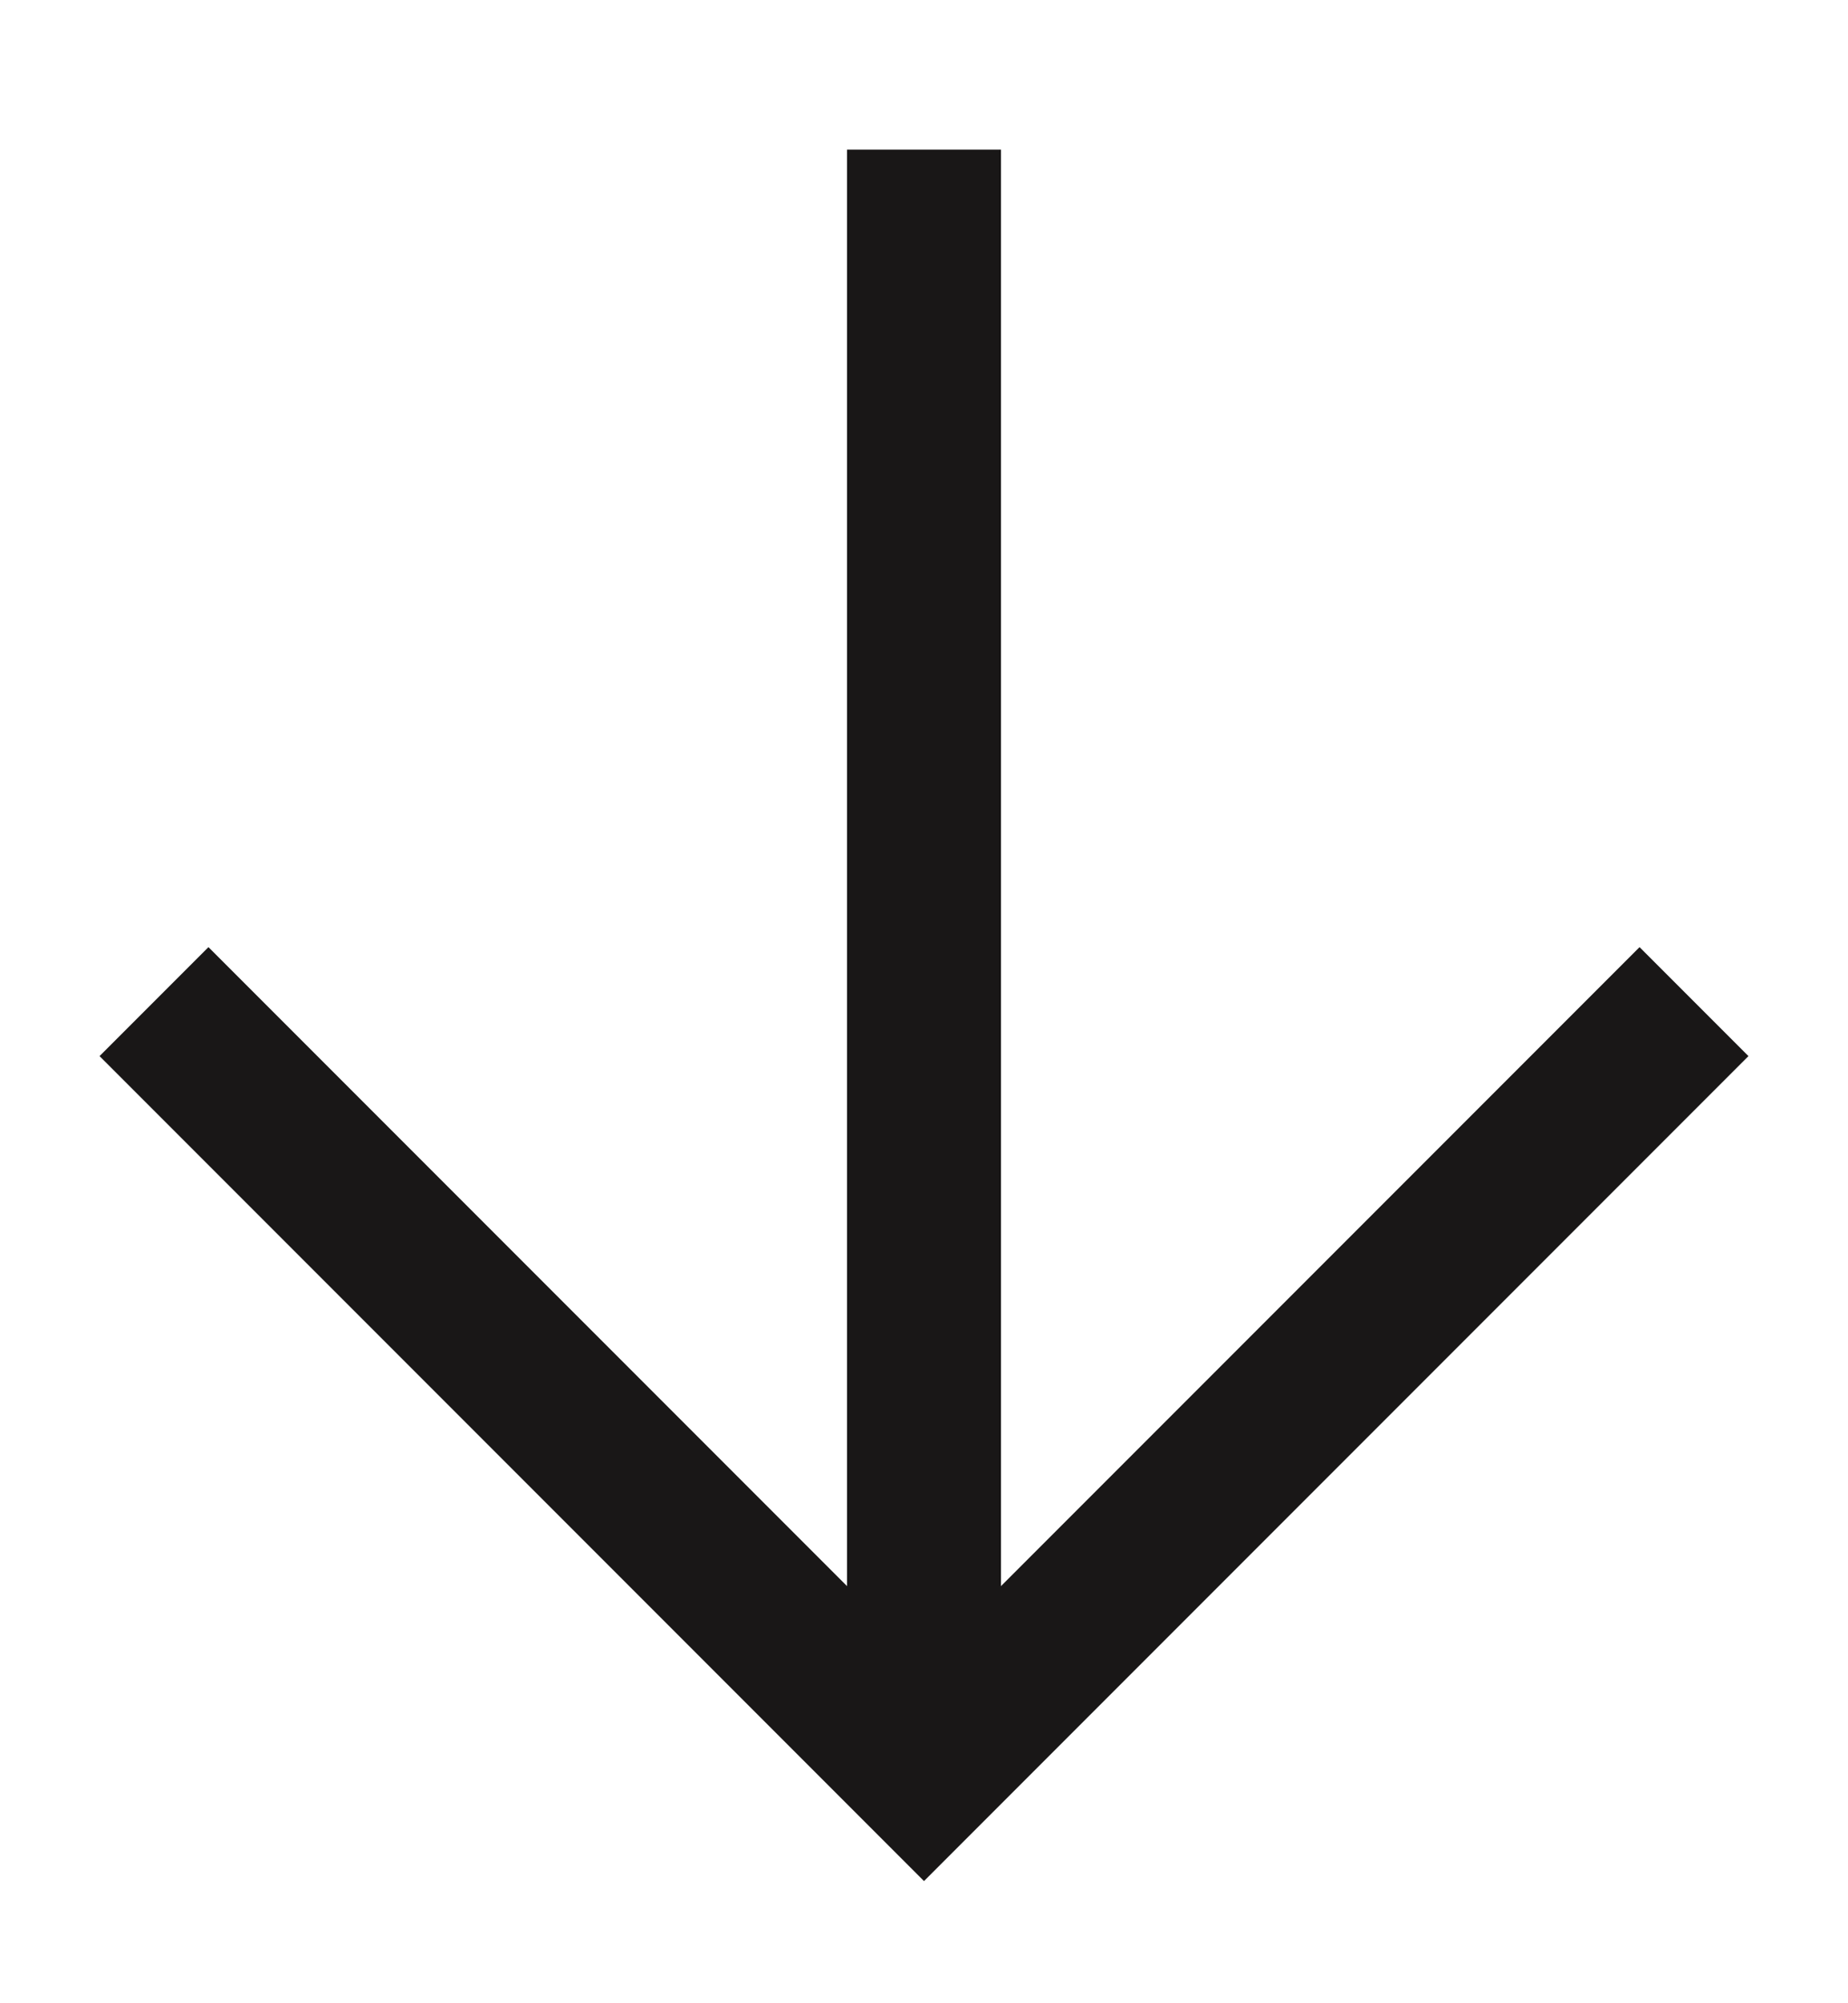
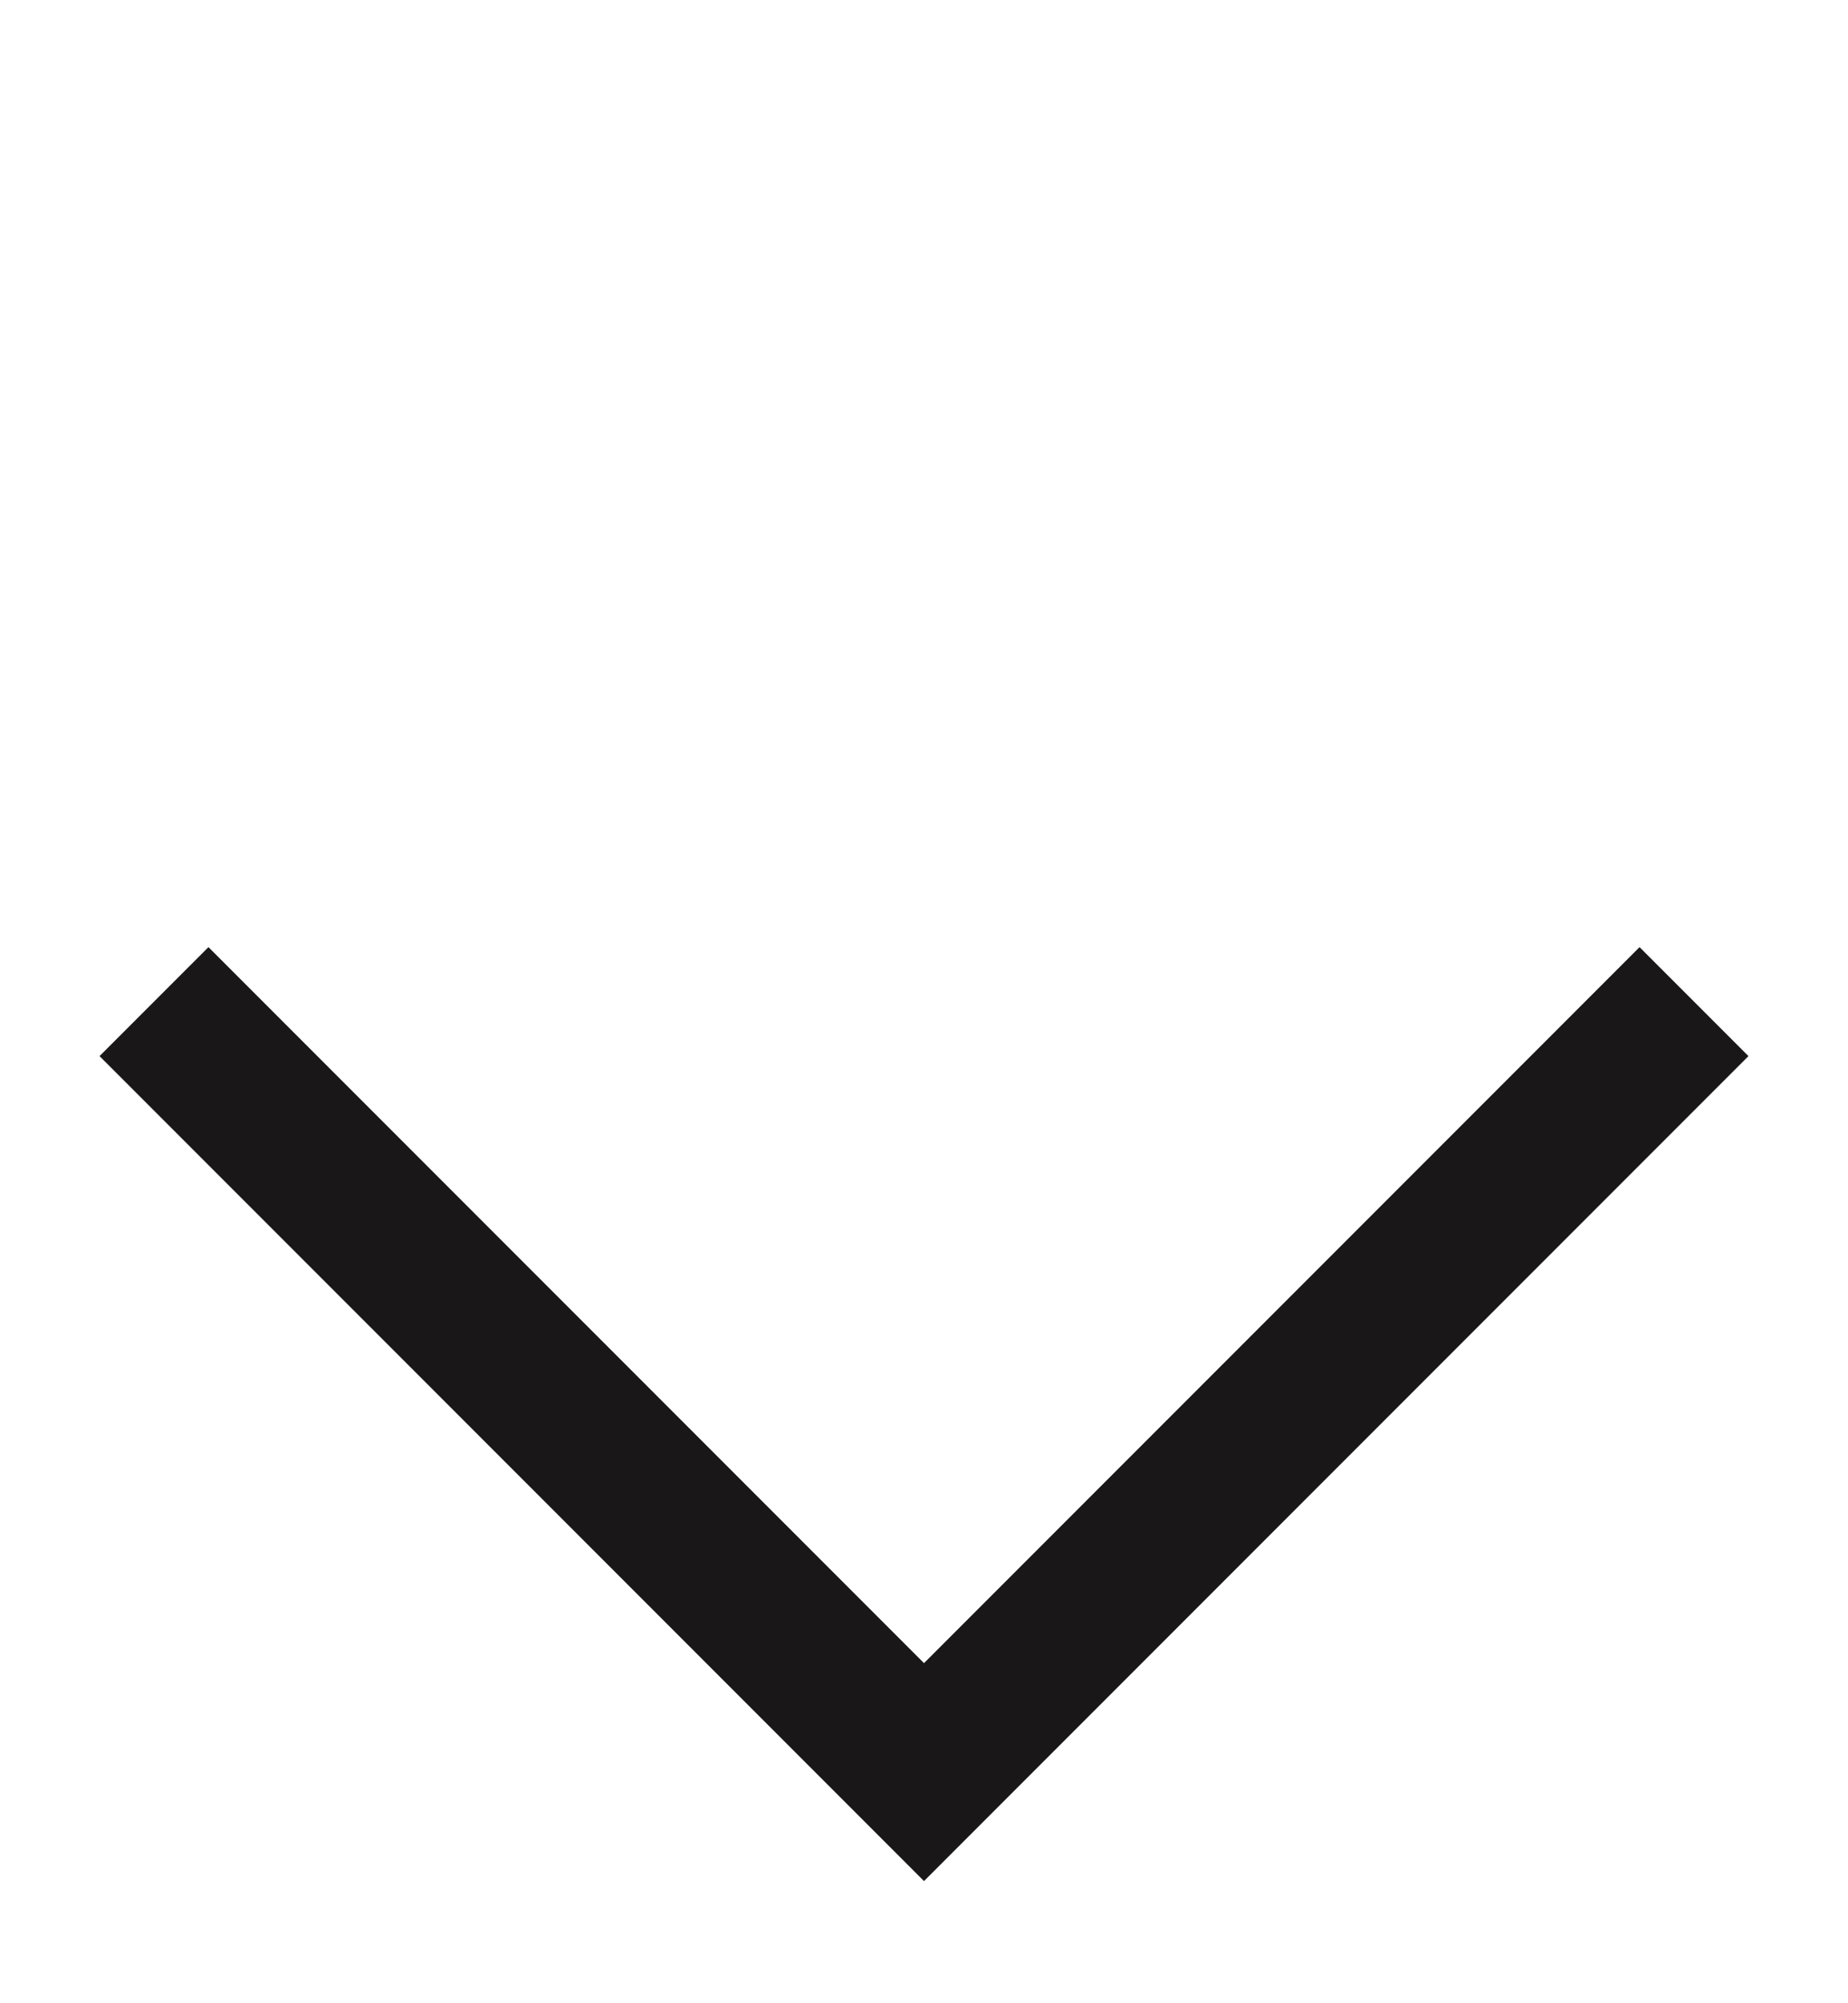
<svg xmlns="http://www.w3.org/2000/svg" width="12" height="13" viewBox="0 0 12 13" fill="none">
-   <path d="M6 0.971V11.5" stroke="#191717" stroke-miterlimit="10" />
  <path d="M11 6.5L6 11.5L1 6.5" stroke="#191717" stroke-miterlimit="10" />
</svg>